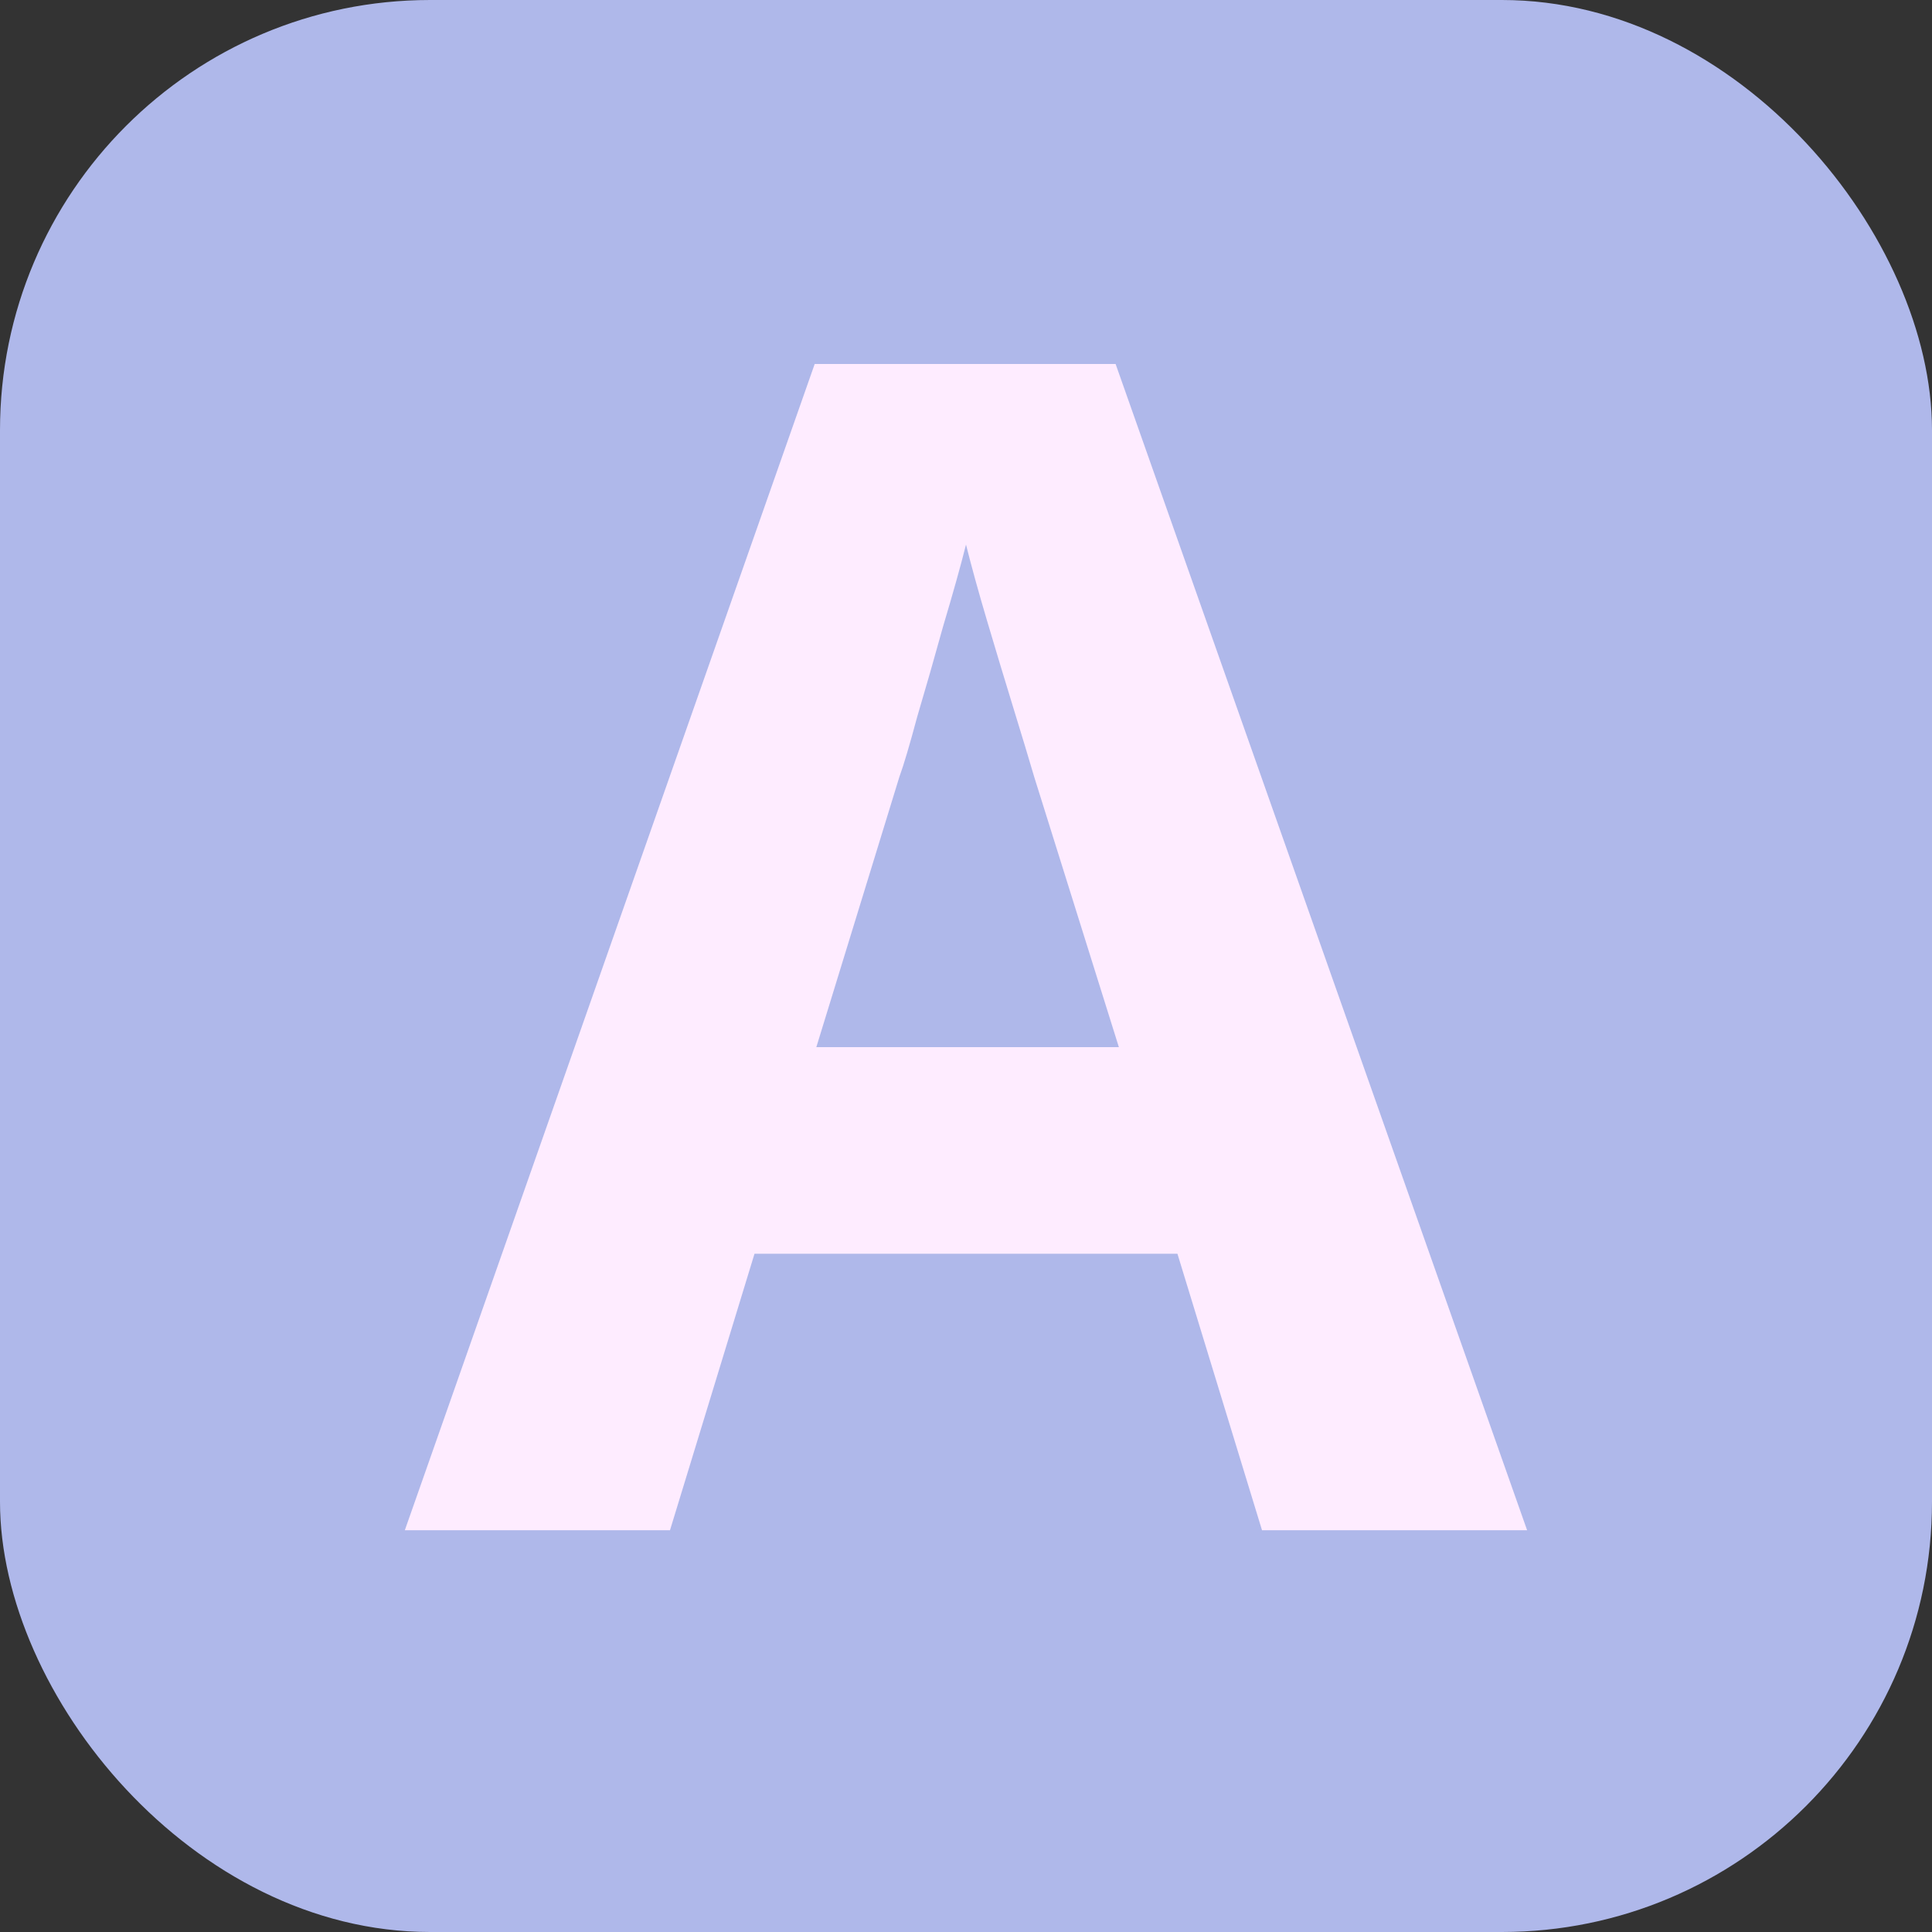
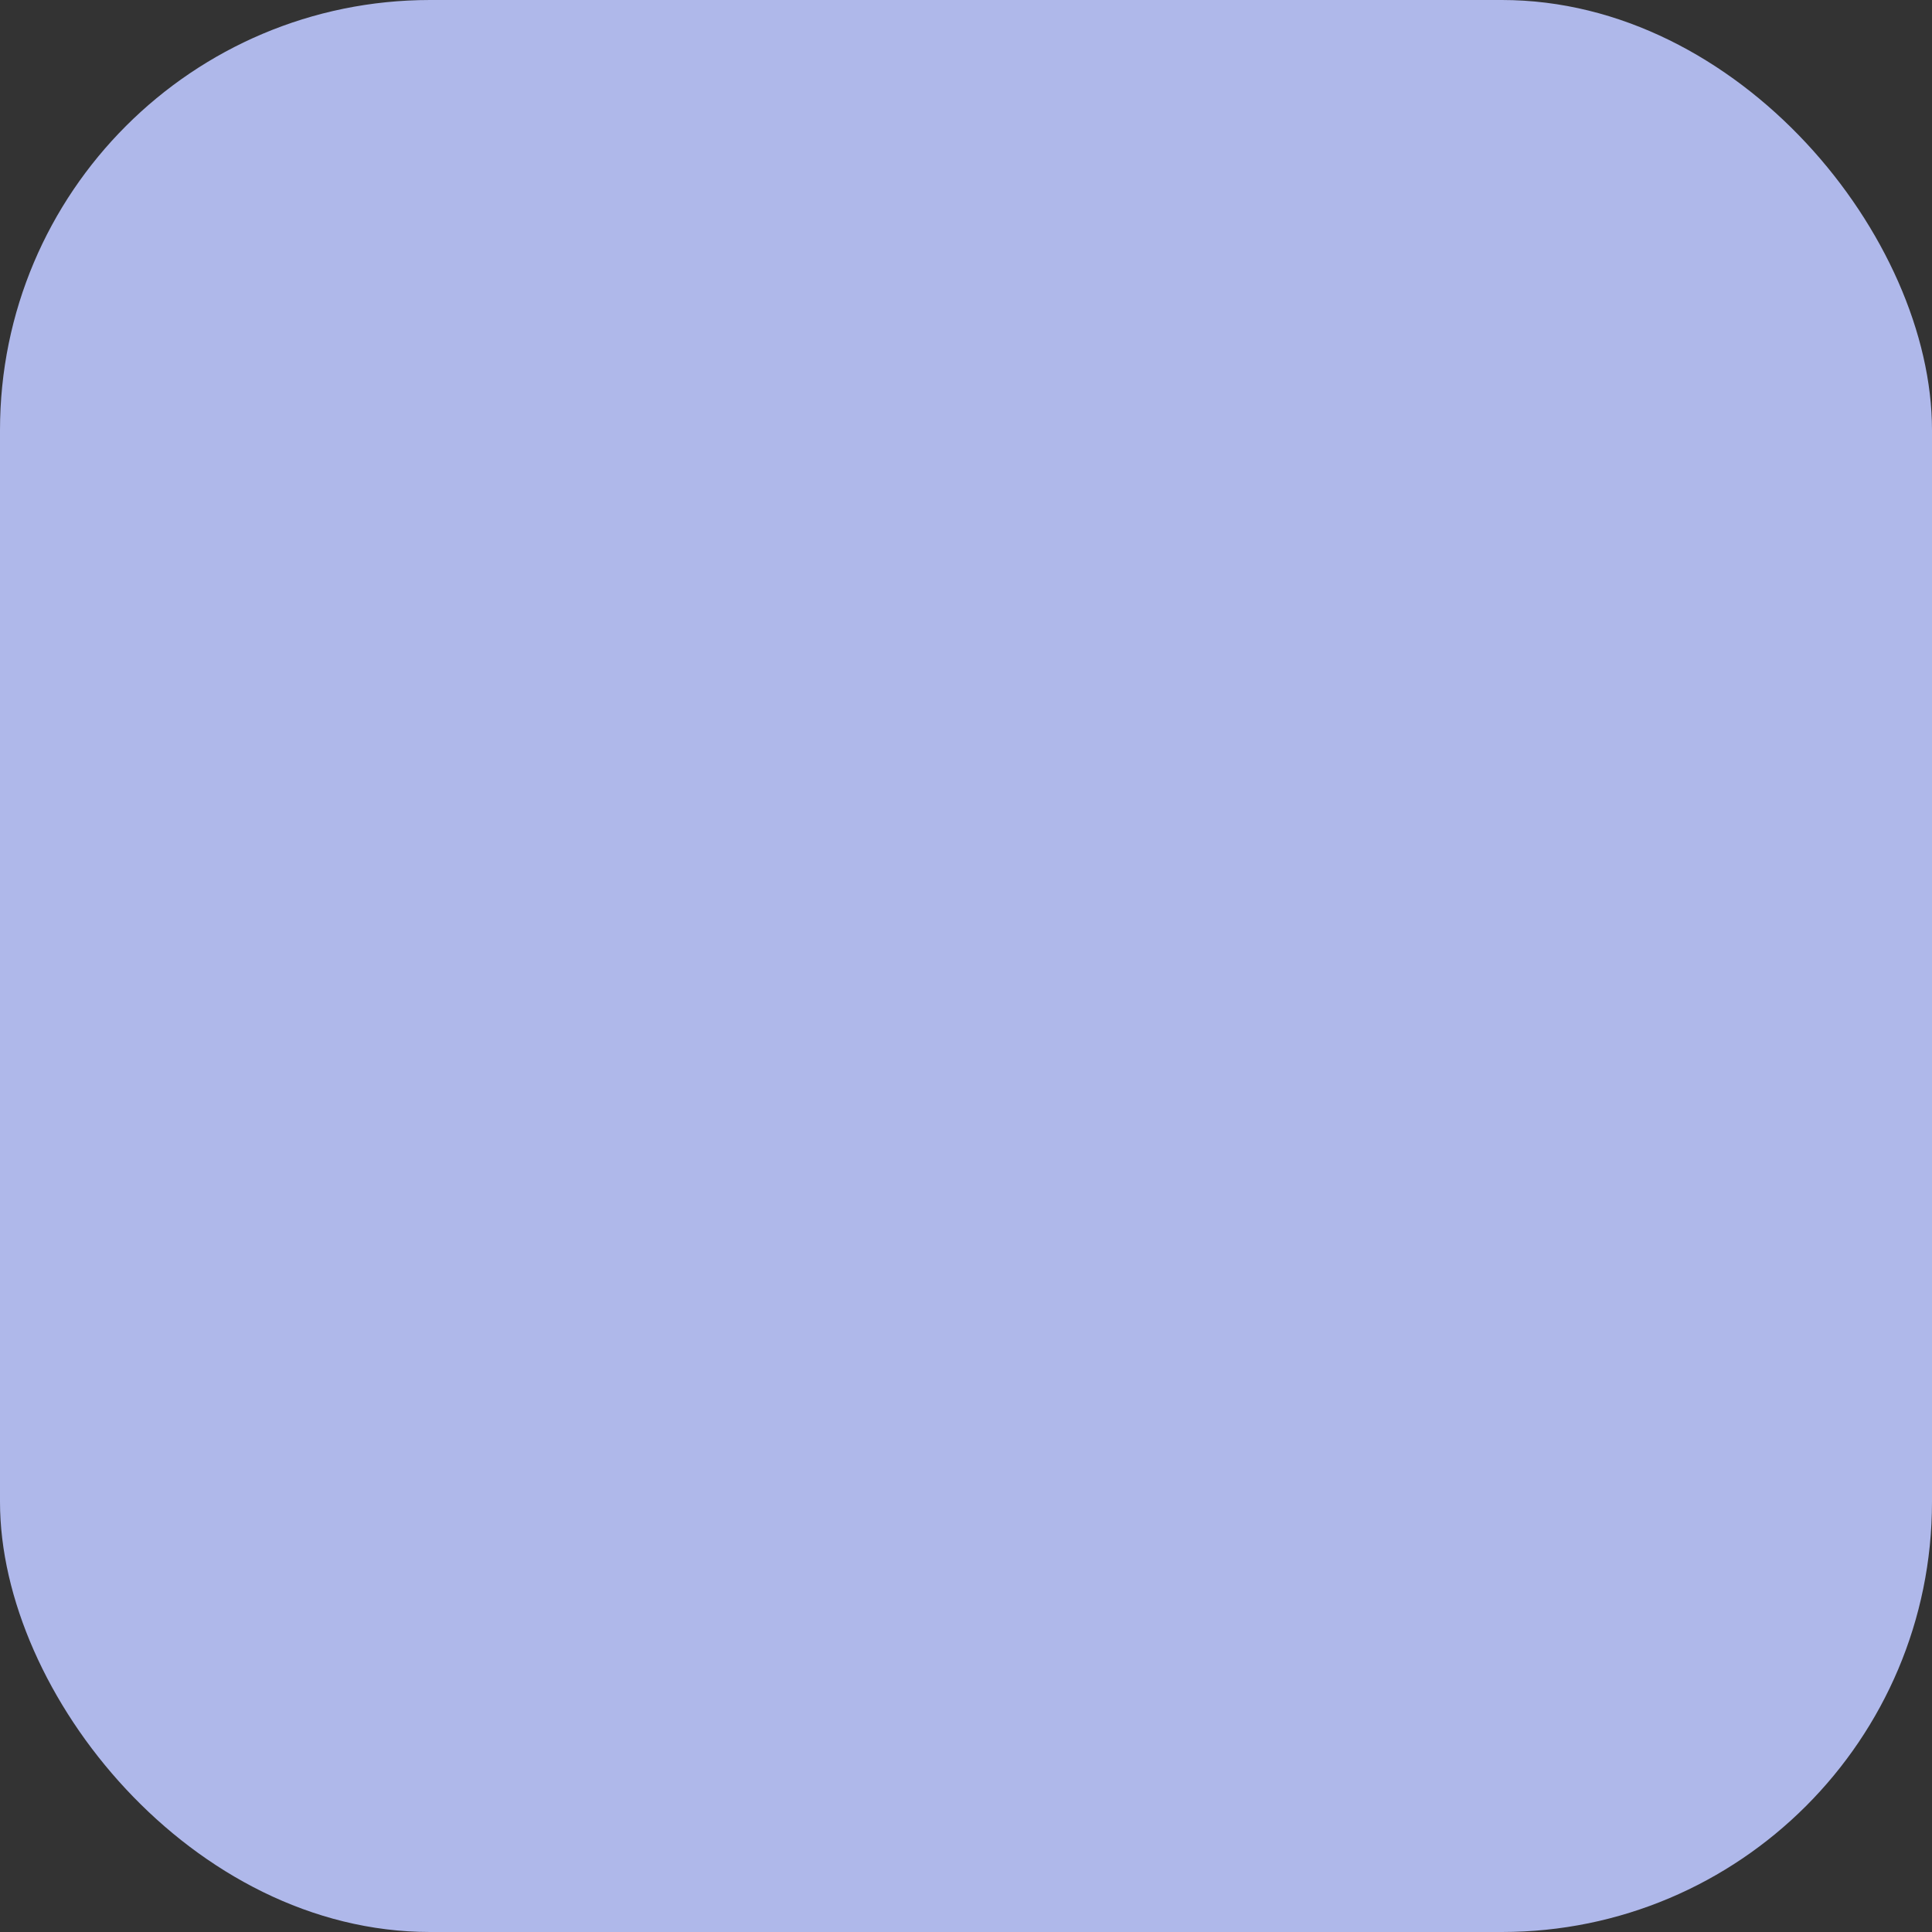
<svg xmlns="http://www.w3.org/2000/svg" width="32" height="32" viewBox="0 0 32 32" fill="none">
  <rect x="0" y="0" width="32" height="32" fill="#333333" stroke="none" />
  <rect width="32" height="32" rx="7.124" fill="#AFB8EA" />
-   <path d="M20.903 25.346L19.502 20.766H12.497L11.097 25.346H6.705L13.494 6.029H18.478L25.294 25.346H20.903ZM17.131 12.872C17.041 12.567 16.925 12.181 16.781 11.714C16.637 11.247 16.494 10.771 16.35 10.286C16.206 9.801 16.09 9.379 16 9.02C15.91 9.379 15.784 9.828 15.623 10.367C15.479 10.888 15.335 11.39 15.191 11.875C15.066 12.342 14.967 12.675 14.895 12.872L13.521 17.344H18.532L17.131 12.872Z" fill="#FEECFF" />
</svg>